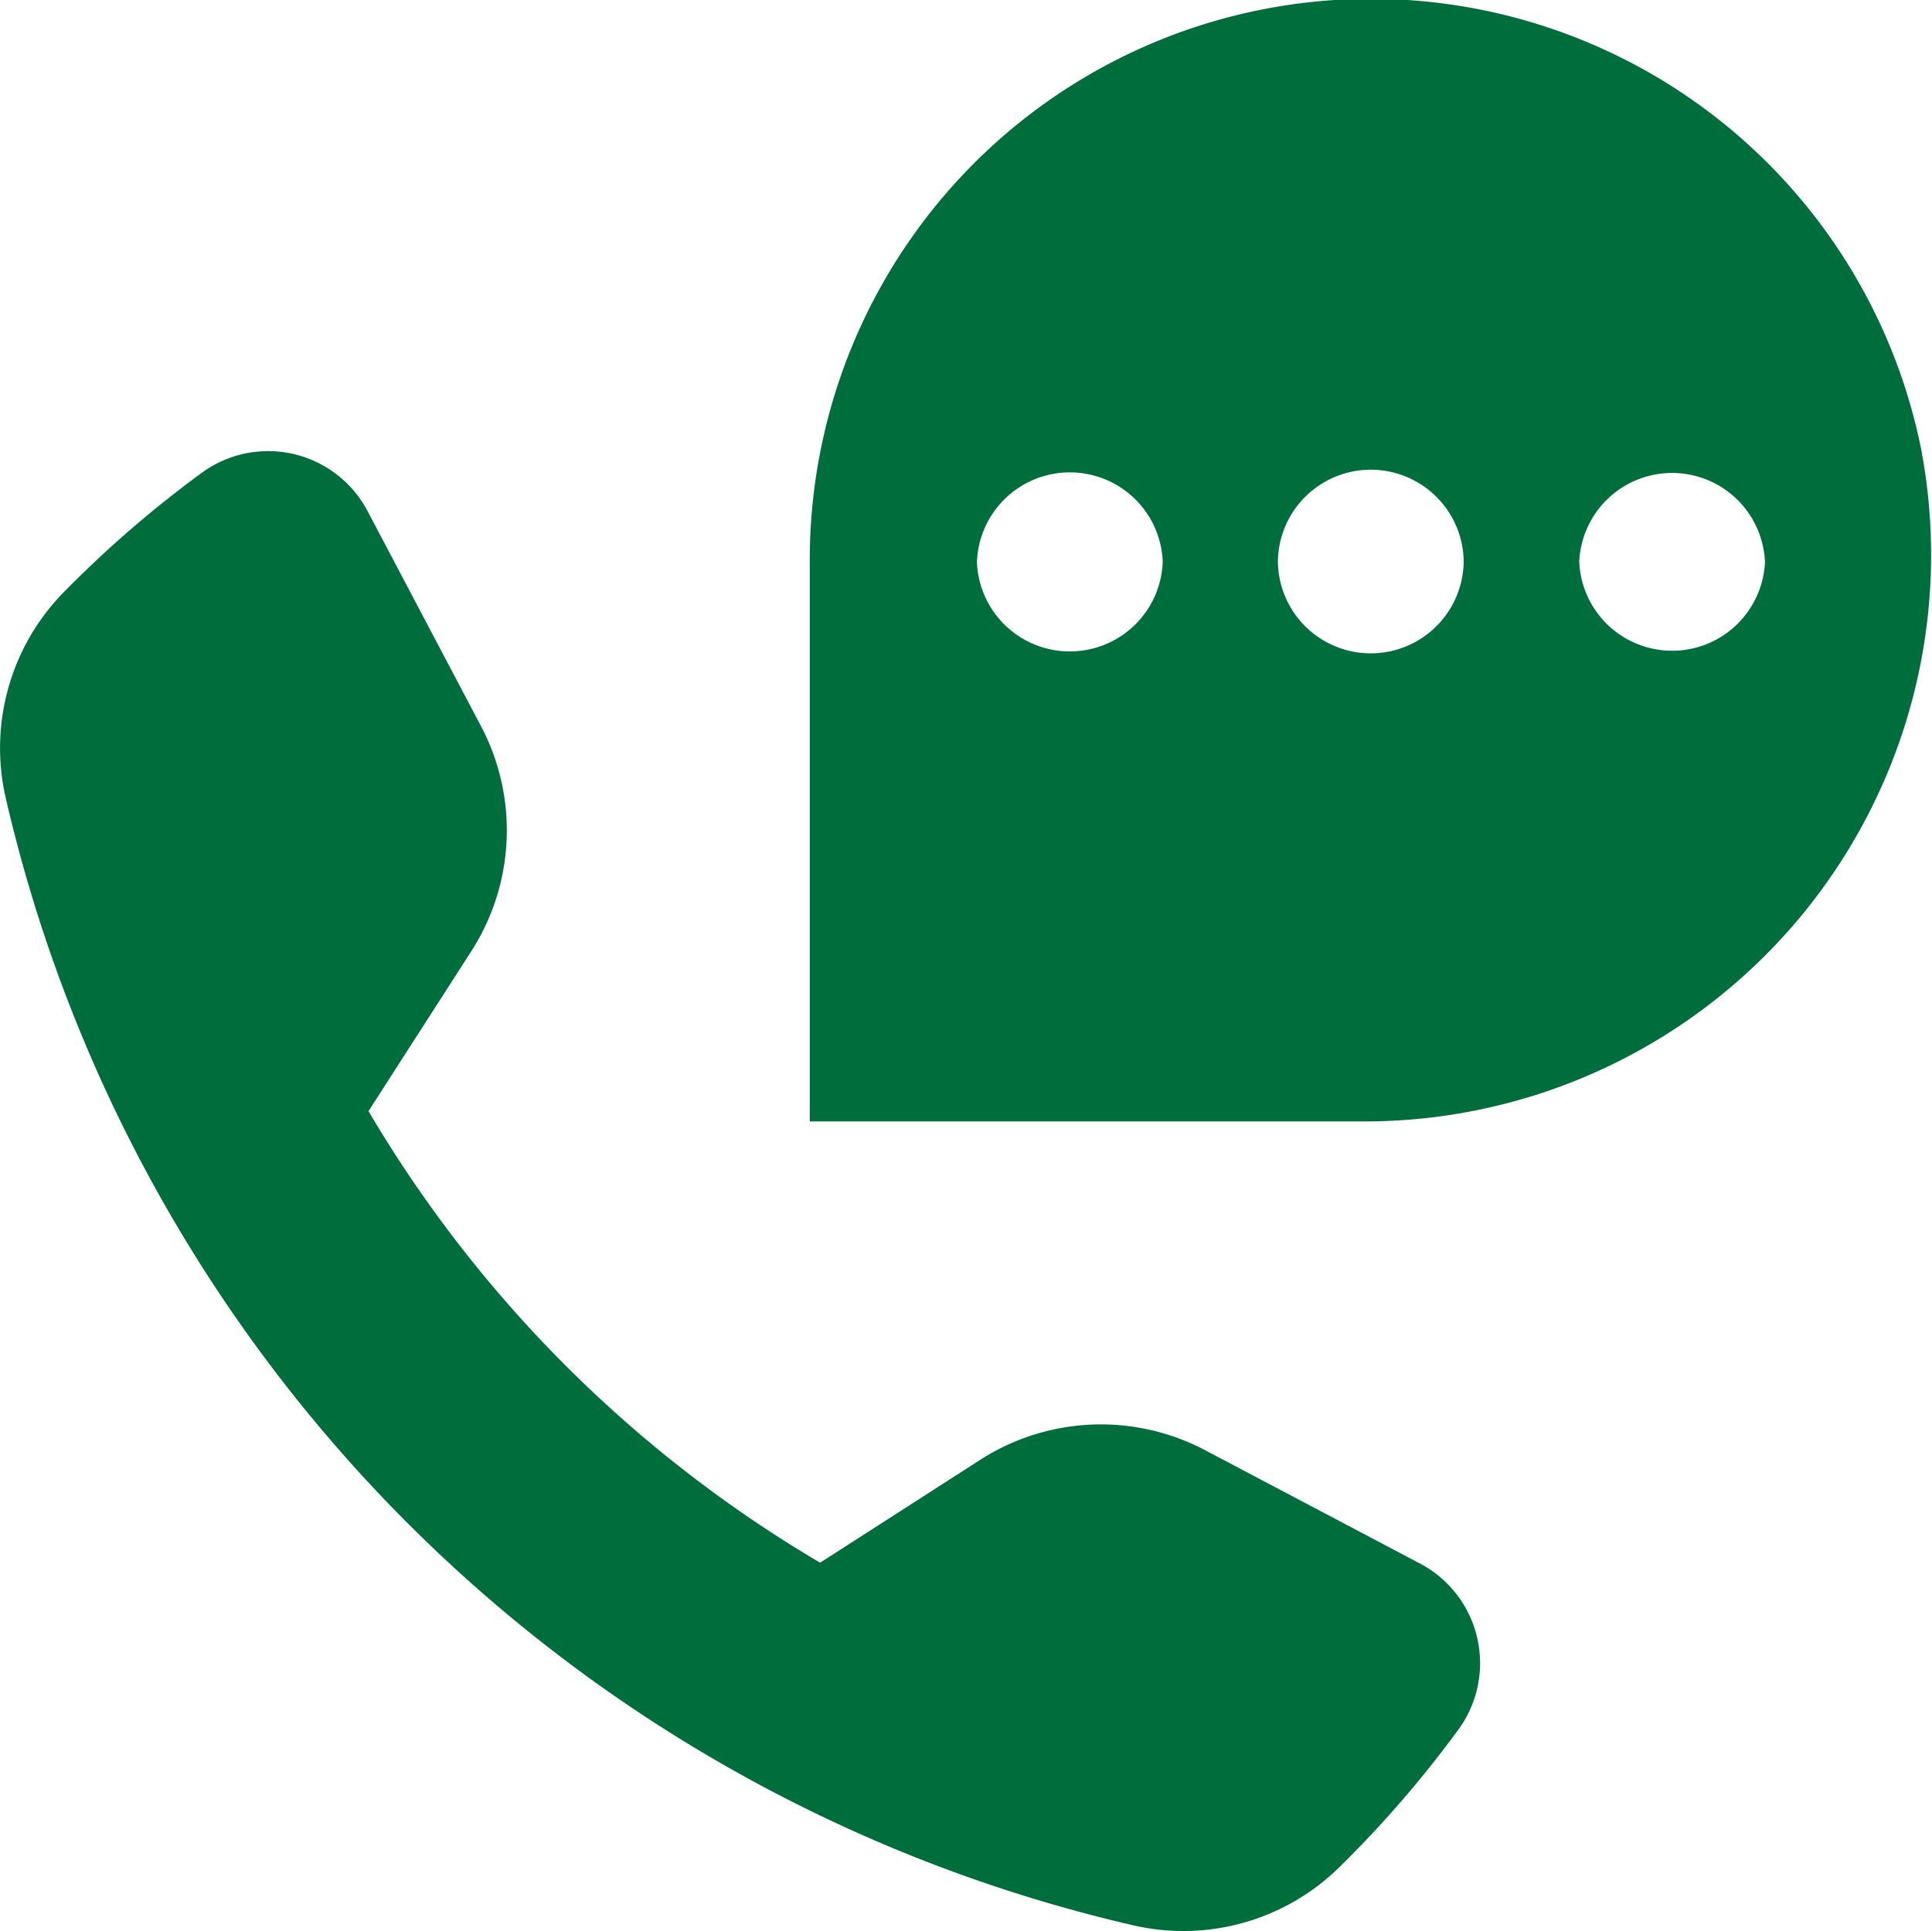
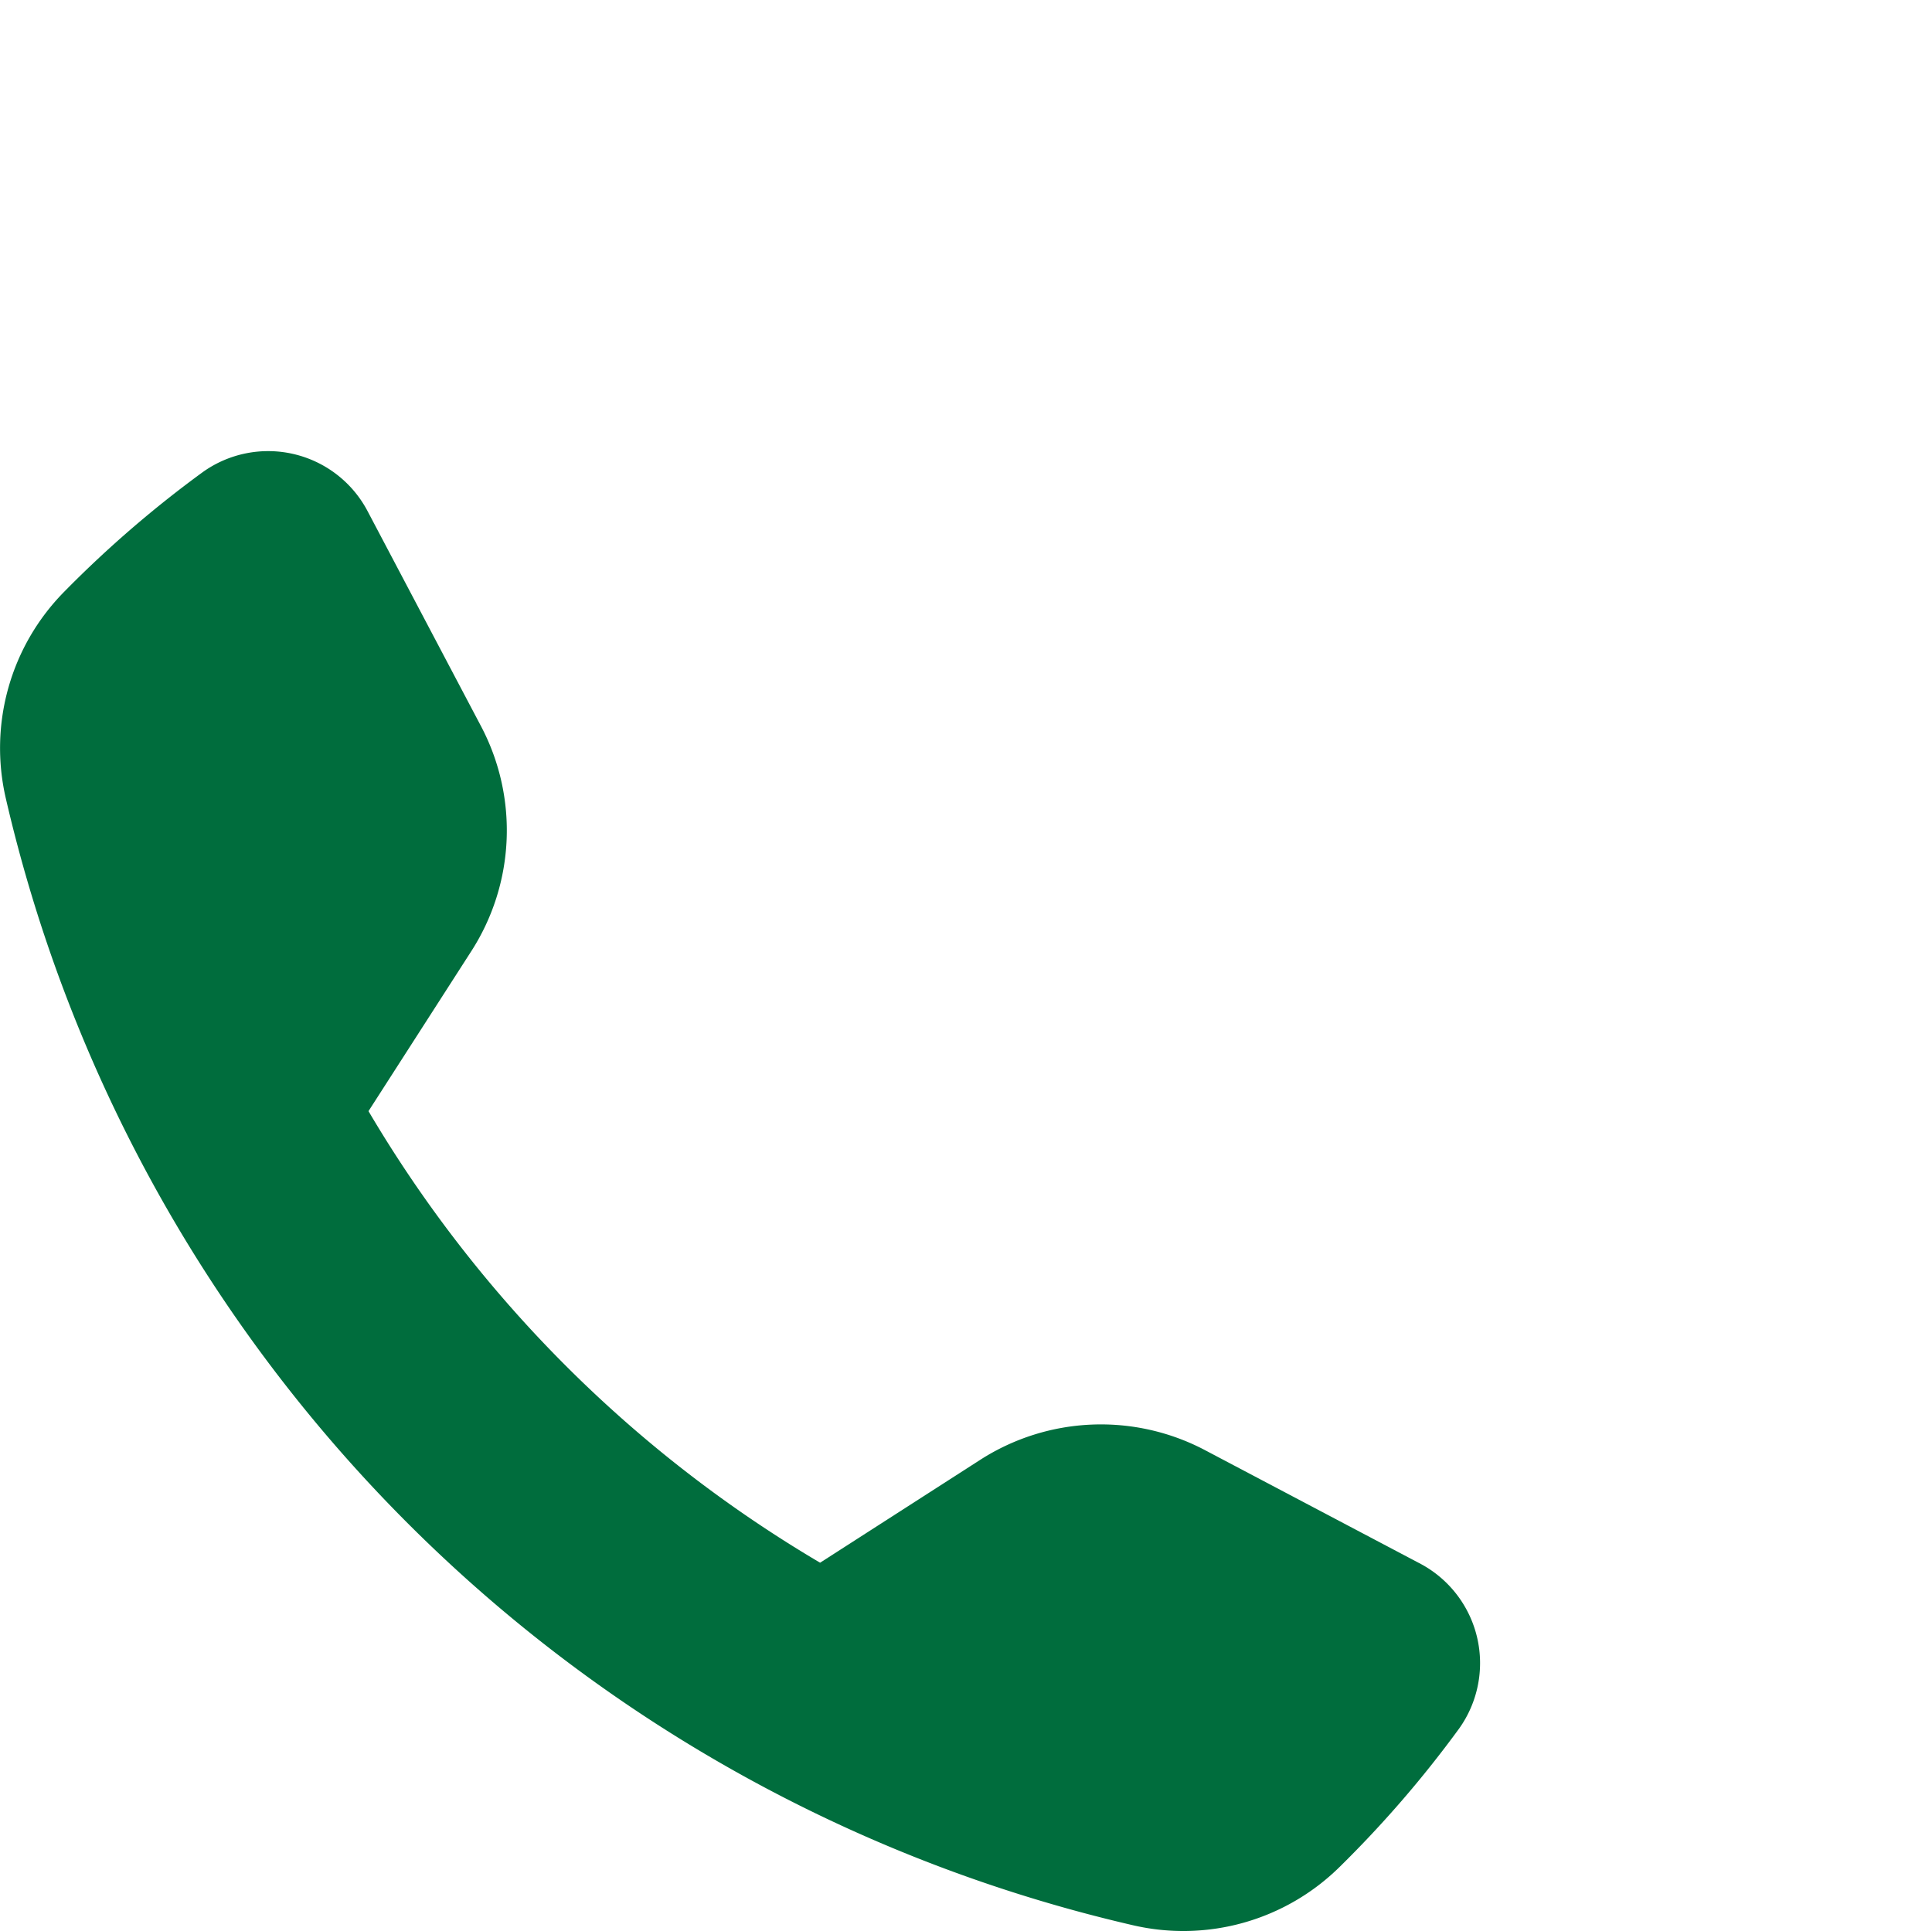
<svg xmlns="http://www.w3.org/2000/svg" width="38.074" height="38.059" viewBox="0 0 38.074 38.059">
  <g id="call" transform="translate(-5.997 -6.025)">
-     <path id="Pfad_348" data-name="Pfad 348" d="M49.691,14.867a11.06,11.06,0,0,0-21.9,2.2V28.127H38.847A11.166,11.166,0,0,0,49.691,14.867Zm-3.075,2.226a1.832,1.832,0,0,1-3.661,0A1.832,1.832,0,0,1,46.615,17.093Zm-15.53,0a1.832,1.832,0,0,1,3.661,0A1.832,1.832,0,0,1,31.085,17.093Zm5.931-.022a1.831,1.831,0,0,1,3.661,0A1.831,1.831,0,0,1,37.016,17.071Z" transform="translate(-5.836 0)" fill="#006d3d" />
    <path id="Pfad_349" data-name="Pfad 349" d="M28.332,47.223a4.387,4.387,0,0,0,4.064-1.15,22.067,22.067,0,0,0,2.358-2.731,2.22,2.22,0,0,0-.747-3.236l-4.262-2.248a4.4,4.4,0,0,0-4.43.19l-3.156,2.028a25.176,25.176,0,0,1-8.9-8.9l2.028-3.156a4.4,4.4,0,0,0,.19-4.43l-2.248-4.262a2.214,2.214,0,0,0-3.236-.747,22.067,22.067,0,0,0-2.731,2.358A4.387,4.387,0,0,0,6.109,25,29.64,29.64,0,0,0,28.332,47.223Z" transform="translate(0 -3.251)" fill="#006d3d" />
  </g>
</svg>